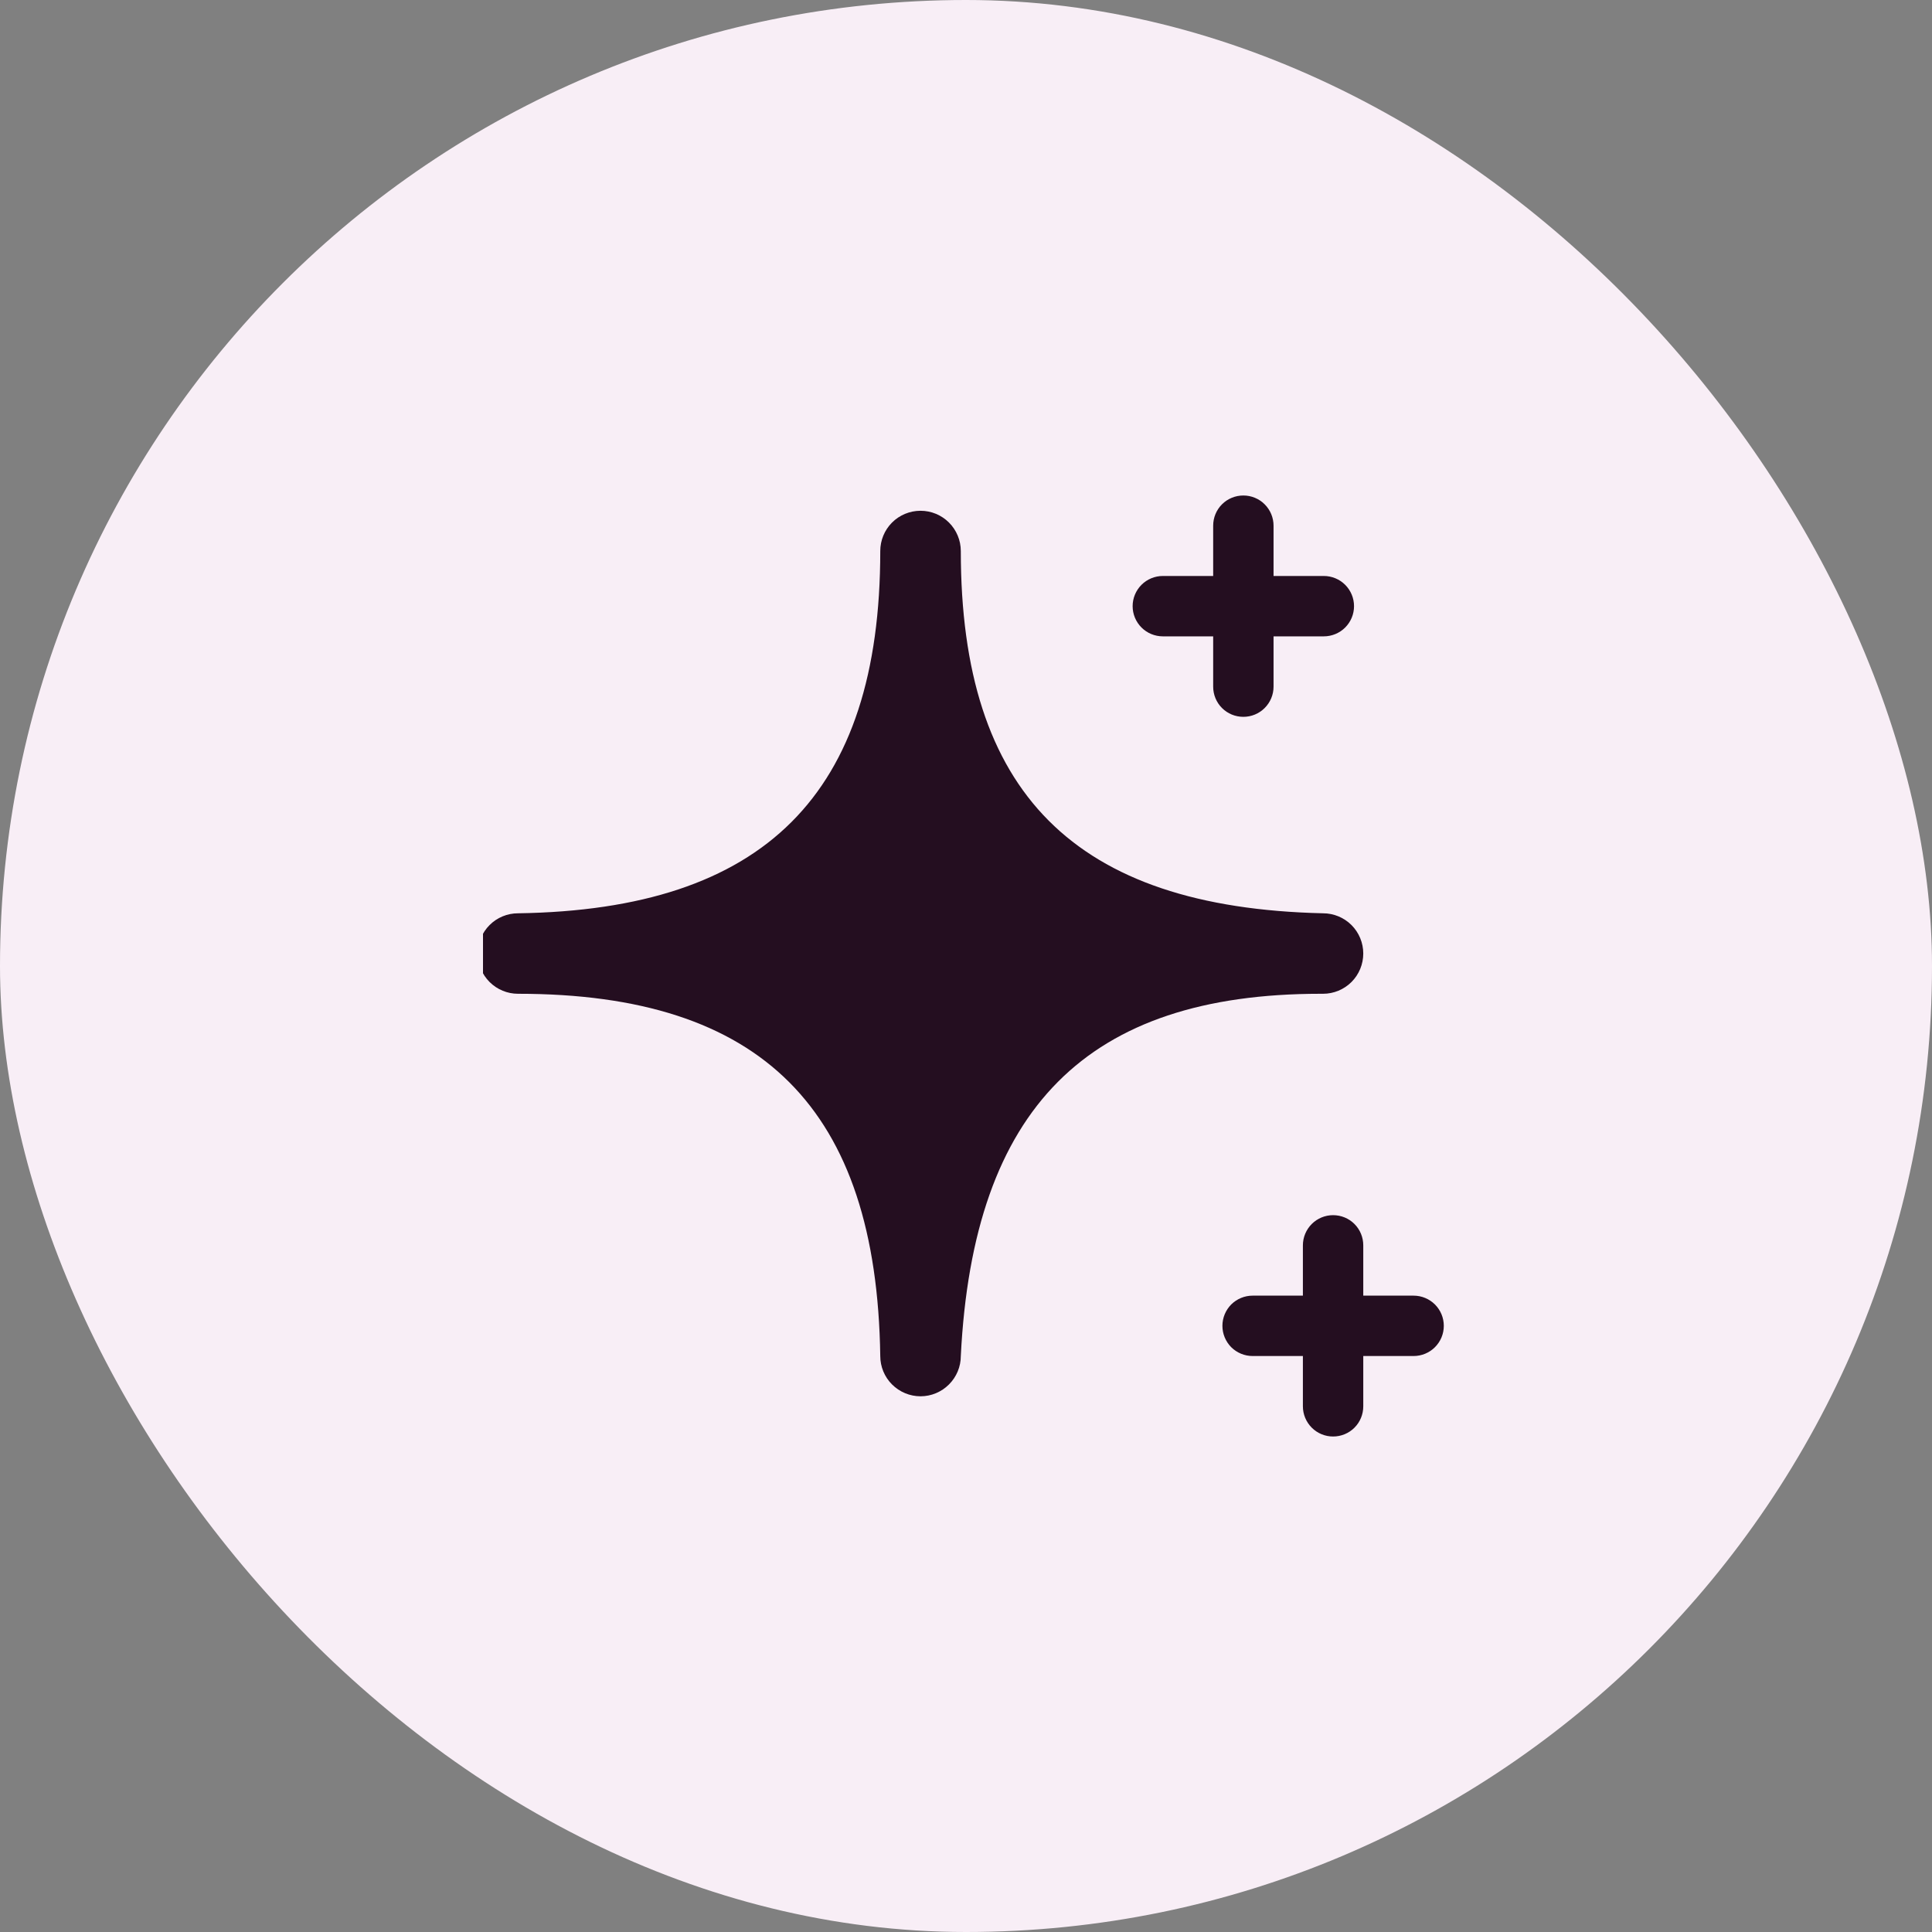
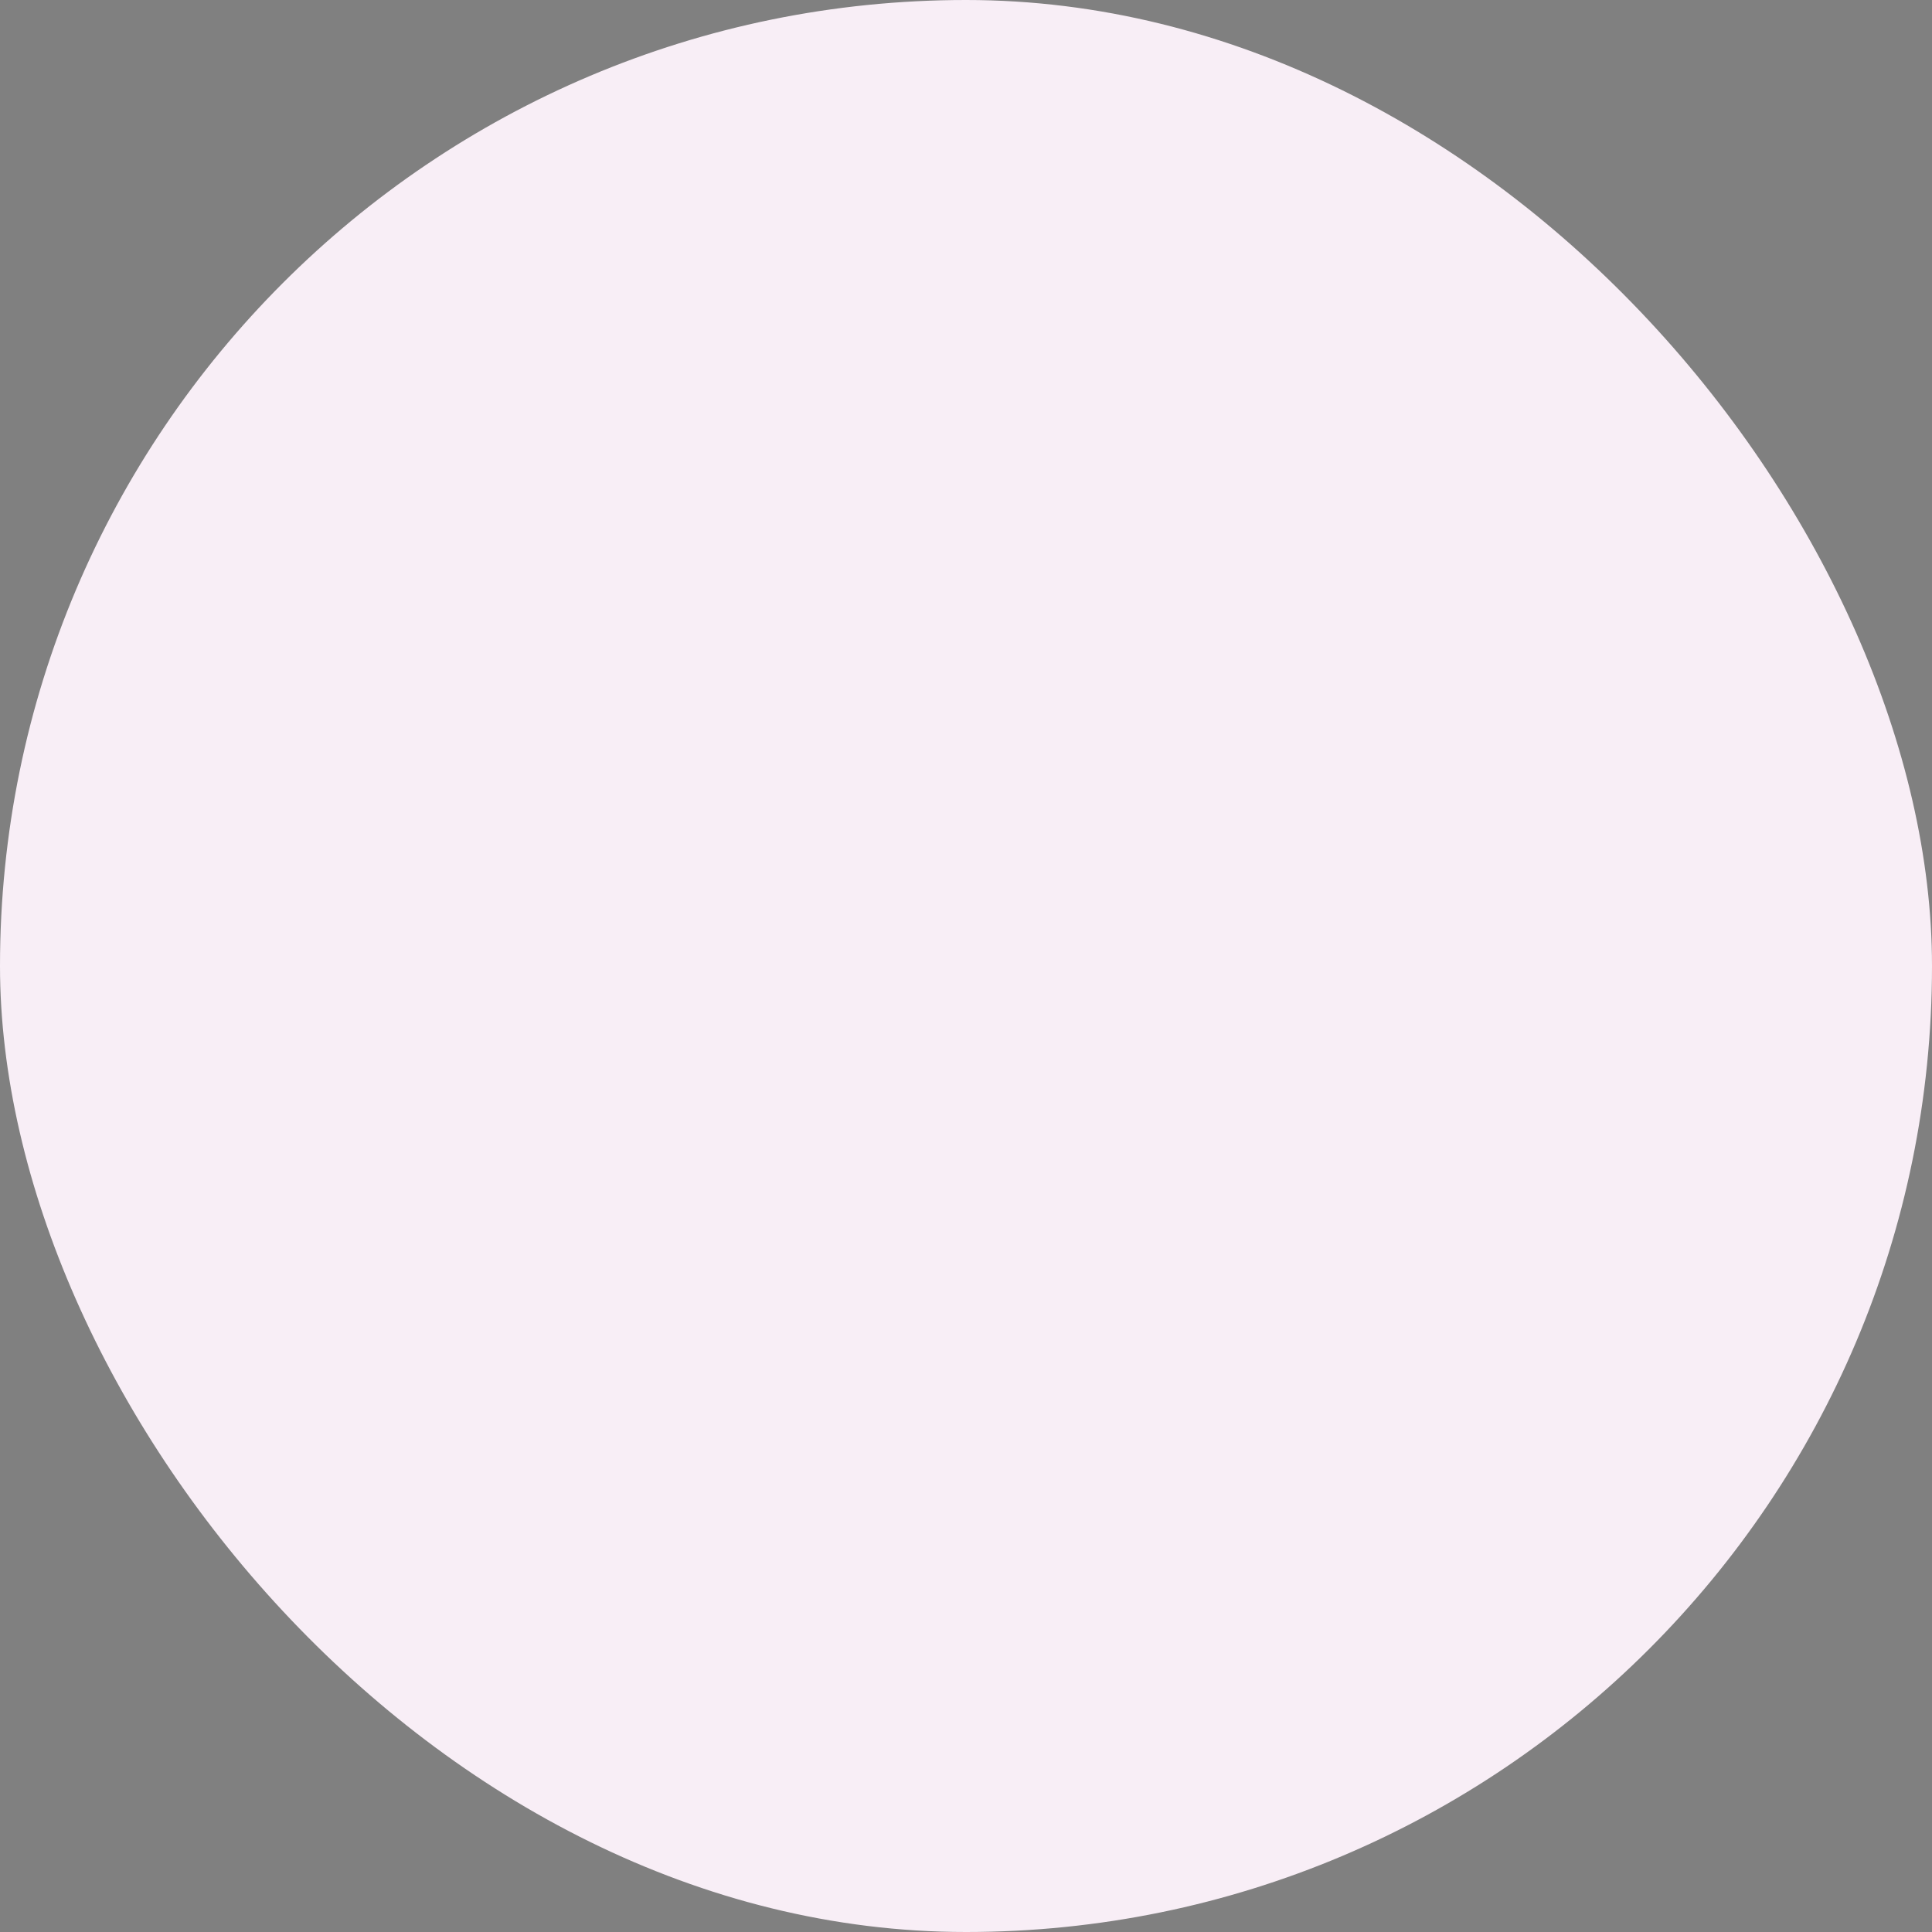
<svg xmlns="http://www.w3.org/2000/svg" width="32" height="32" viewBox="0 0 32 32" fill="none">
  <rect x="0" y="0" width="32" height="32" fill="#808080" stroke="none" />
  <rect width="32" height="32" rx="16" fill="#F8EEF6" />
  <g clip-path="url(#clip0_150_282)">
-     <path d="M21.914 16.46C22.09 16.46 22.26 16.39 22.385 16.265C22.51 16.14 22.58 15.97 22.58 15.793C22.58 15.617 22.51 15.447 22.385 15.322C22.26 15.197 22.09 15.127 21.914 15.127C17.794 15.033 15.914 13.127 15.914 9.127C15.914 8.95 15.843 8.78 15.718 8.655C15.593 8.53 15.424 8.46 15.247 8.46C15.07 8.46 14.9 8.53 14.775 8.655C14.65 8.78 14.58 8.95 14.58 9.127C14.58 13.16 12.654 15.067 8.58 15.127C8.403 15.127 8.234 15.197 8.109 15.322C7.984 15.447 7.914 15.617 7.914 15.793C7.914 15.97 7.984 16.14 8.109 16.265C8.234 16.39 8.403 16.46 8.58 16.46C12.62 16.46 14.52 18.367 14.58 22.46C14.58 22.637 14.65 22.806 14.775 22.931C14.9 23.056 15.07 23.127 15.247 23.127C15.424 23.127 15.593 23.056 15.718 22.931C15.843 22.806 15.914 22.637 15.914 22.46C16.12 18.347 18.014 16.46 21.874 16.46H21.914Z" fill="#240E20" />
-     <path d="M19.26 10.54H20.094V11.373C20.094 11.506 20.146 11.633 20.24 11.727C20.334 11.821 20.461 11.873 20.594 11.873C20.726 11.873 20.853 11.821 20.947 11.727C21.041 11.633 21.094 11.506 21.094 11.373V10.54H21.927C22.059 10.54 22.187 10.487 22.28 10.394C22.374 10.3 22.427 10.173 22.427 10.04C22.427 9.907 22.374 9.78 22.28 9.686C22.187 9.593 22.059 9.54 21.927 9.54H21.094V8.707C21.094 8.574 21.041 8.447 20.947 8.353C20.853 8.259 20.726 8.207 20.594 8.207C20.461 8.207 20.334 8.259 20.24 8.353C20.146 8.447 20.094 8.574 20.094 8.707V9.54H19.26C19.128 9.54 19 9.593 18.907 9.686C18.813 9.78 18.76 9.907 18.76 10.04C18.76 10.173 18.813 10.3 18.907 10.394C19 10.487 19.128 10.54 19.26 10.54Z" fill="#240E20" />
-     <path d="M23.414 21.46H22.58V20.627C22.58 20.494 22.528 20.367 22.434 20.273C22.34 20.179 22.213 20.127 22.08 20.127C21.948 20.127 21.821 20.179 21.727 20.273C21.633 20.367 21.58 20.494 21.58 20.627V21.46H20.747C20.614 21.46 20.487 21.513 20.393 21.606C20.3 21.7 20.247 21.827 20.247 21.96C20.247 22.093 20.3 22.22 20.393 22.314C20.487 22.407 20.614 22.46 20.747 22.46H21.58V23.293C21.58 23.426 21.633 23.553 21.727 23.647C21.821 23.741 21.948 23.793 22.08 23.793C22.213 23.793 22.34 23.741 22.434 23.647C22.528 23.553 22.58 23.426 22.58 23.293V22.46H23.414C23.546 22.46 23.674 22.407 23.767 22.314C23.861 22.22 23.914 22.093 23.914 21.96C23.914 21.827 23.861 21.7 23.767 21.606C23.674 21.513 23.546 21.46 23.414 21.46Z" fill="#240E20" />
-   </g>
+     </g>
  <defs>
    <clipPath id="clip0_150_282">
-       <rect width="16" height="16" fill="white" transform="translate(8 8)" />
-     </clipPath>
+       </clipPath>
  </defs>
</svg>